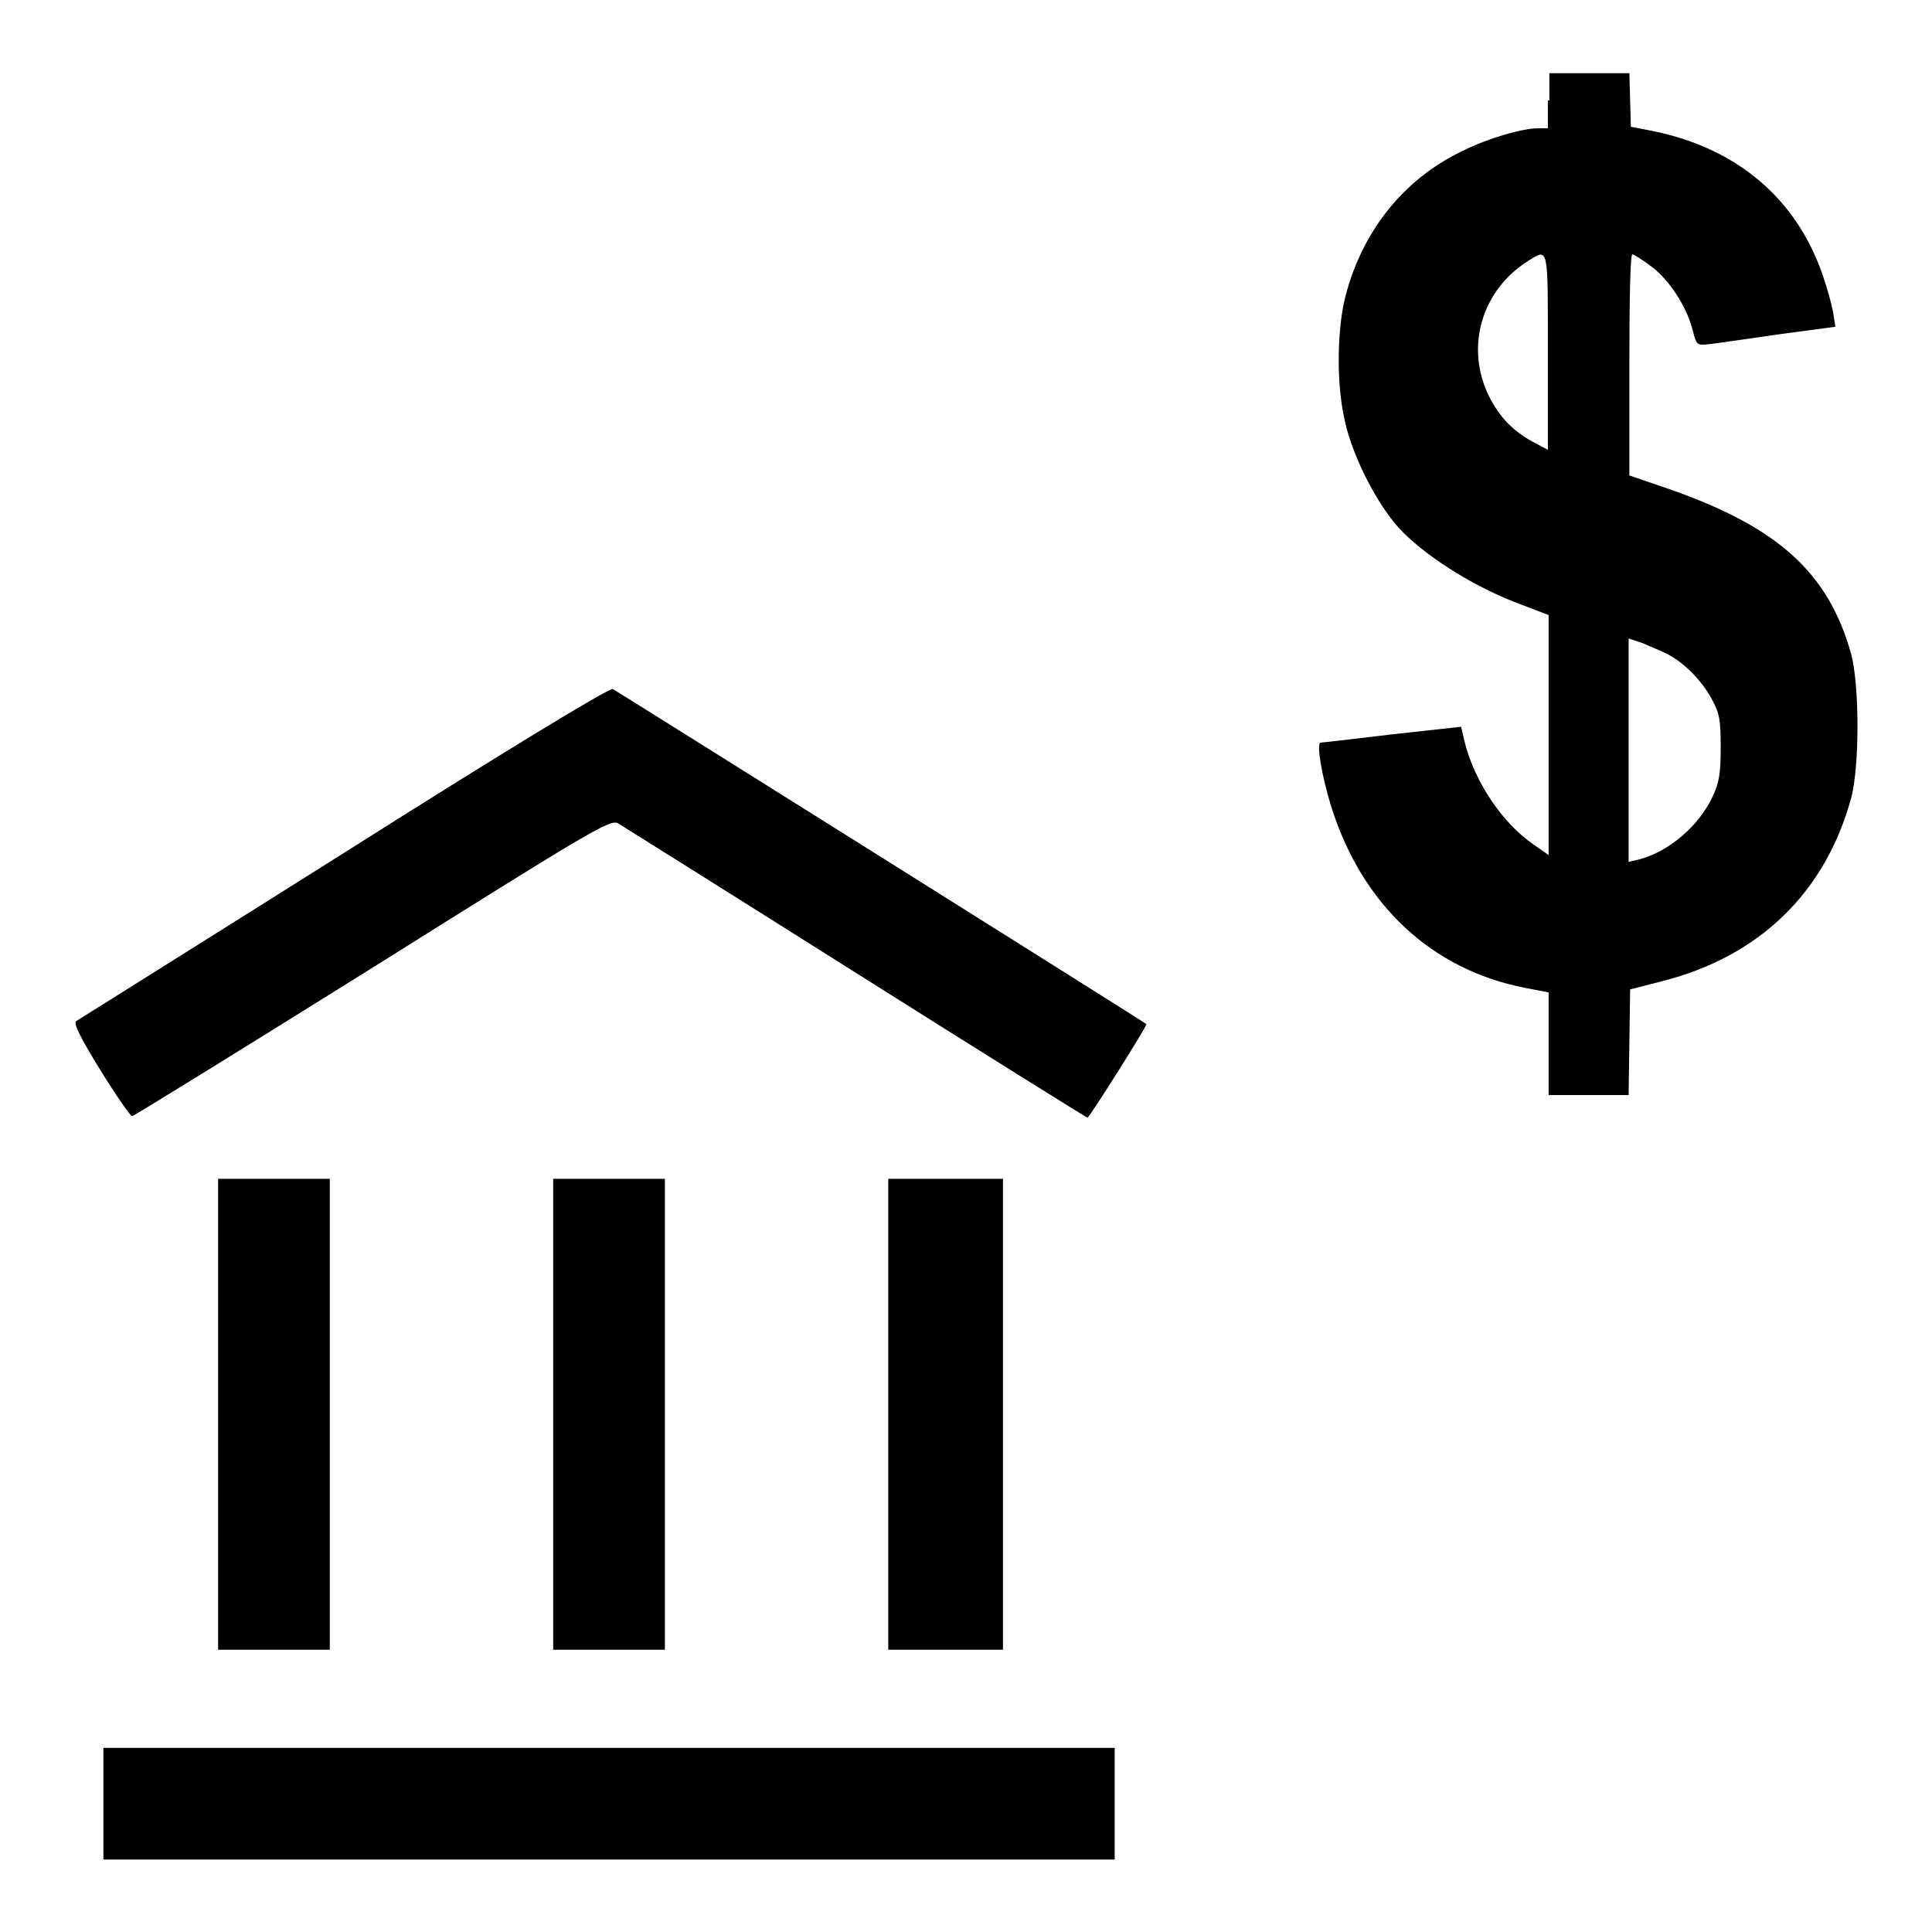
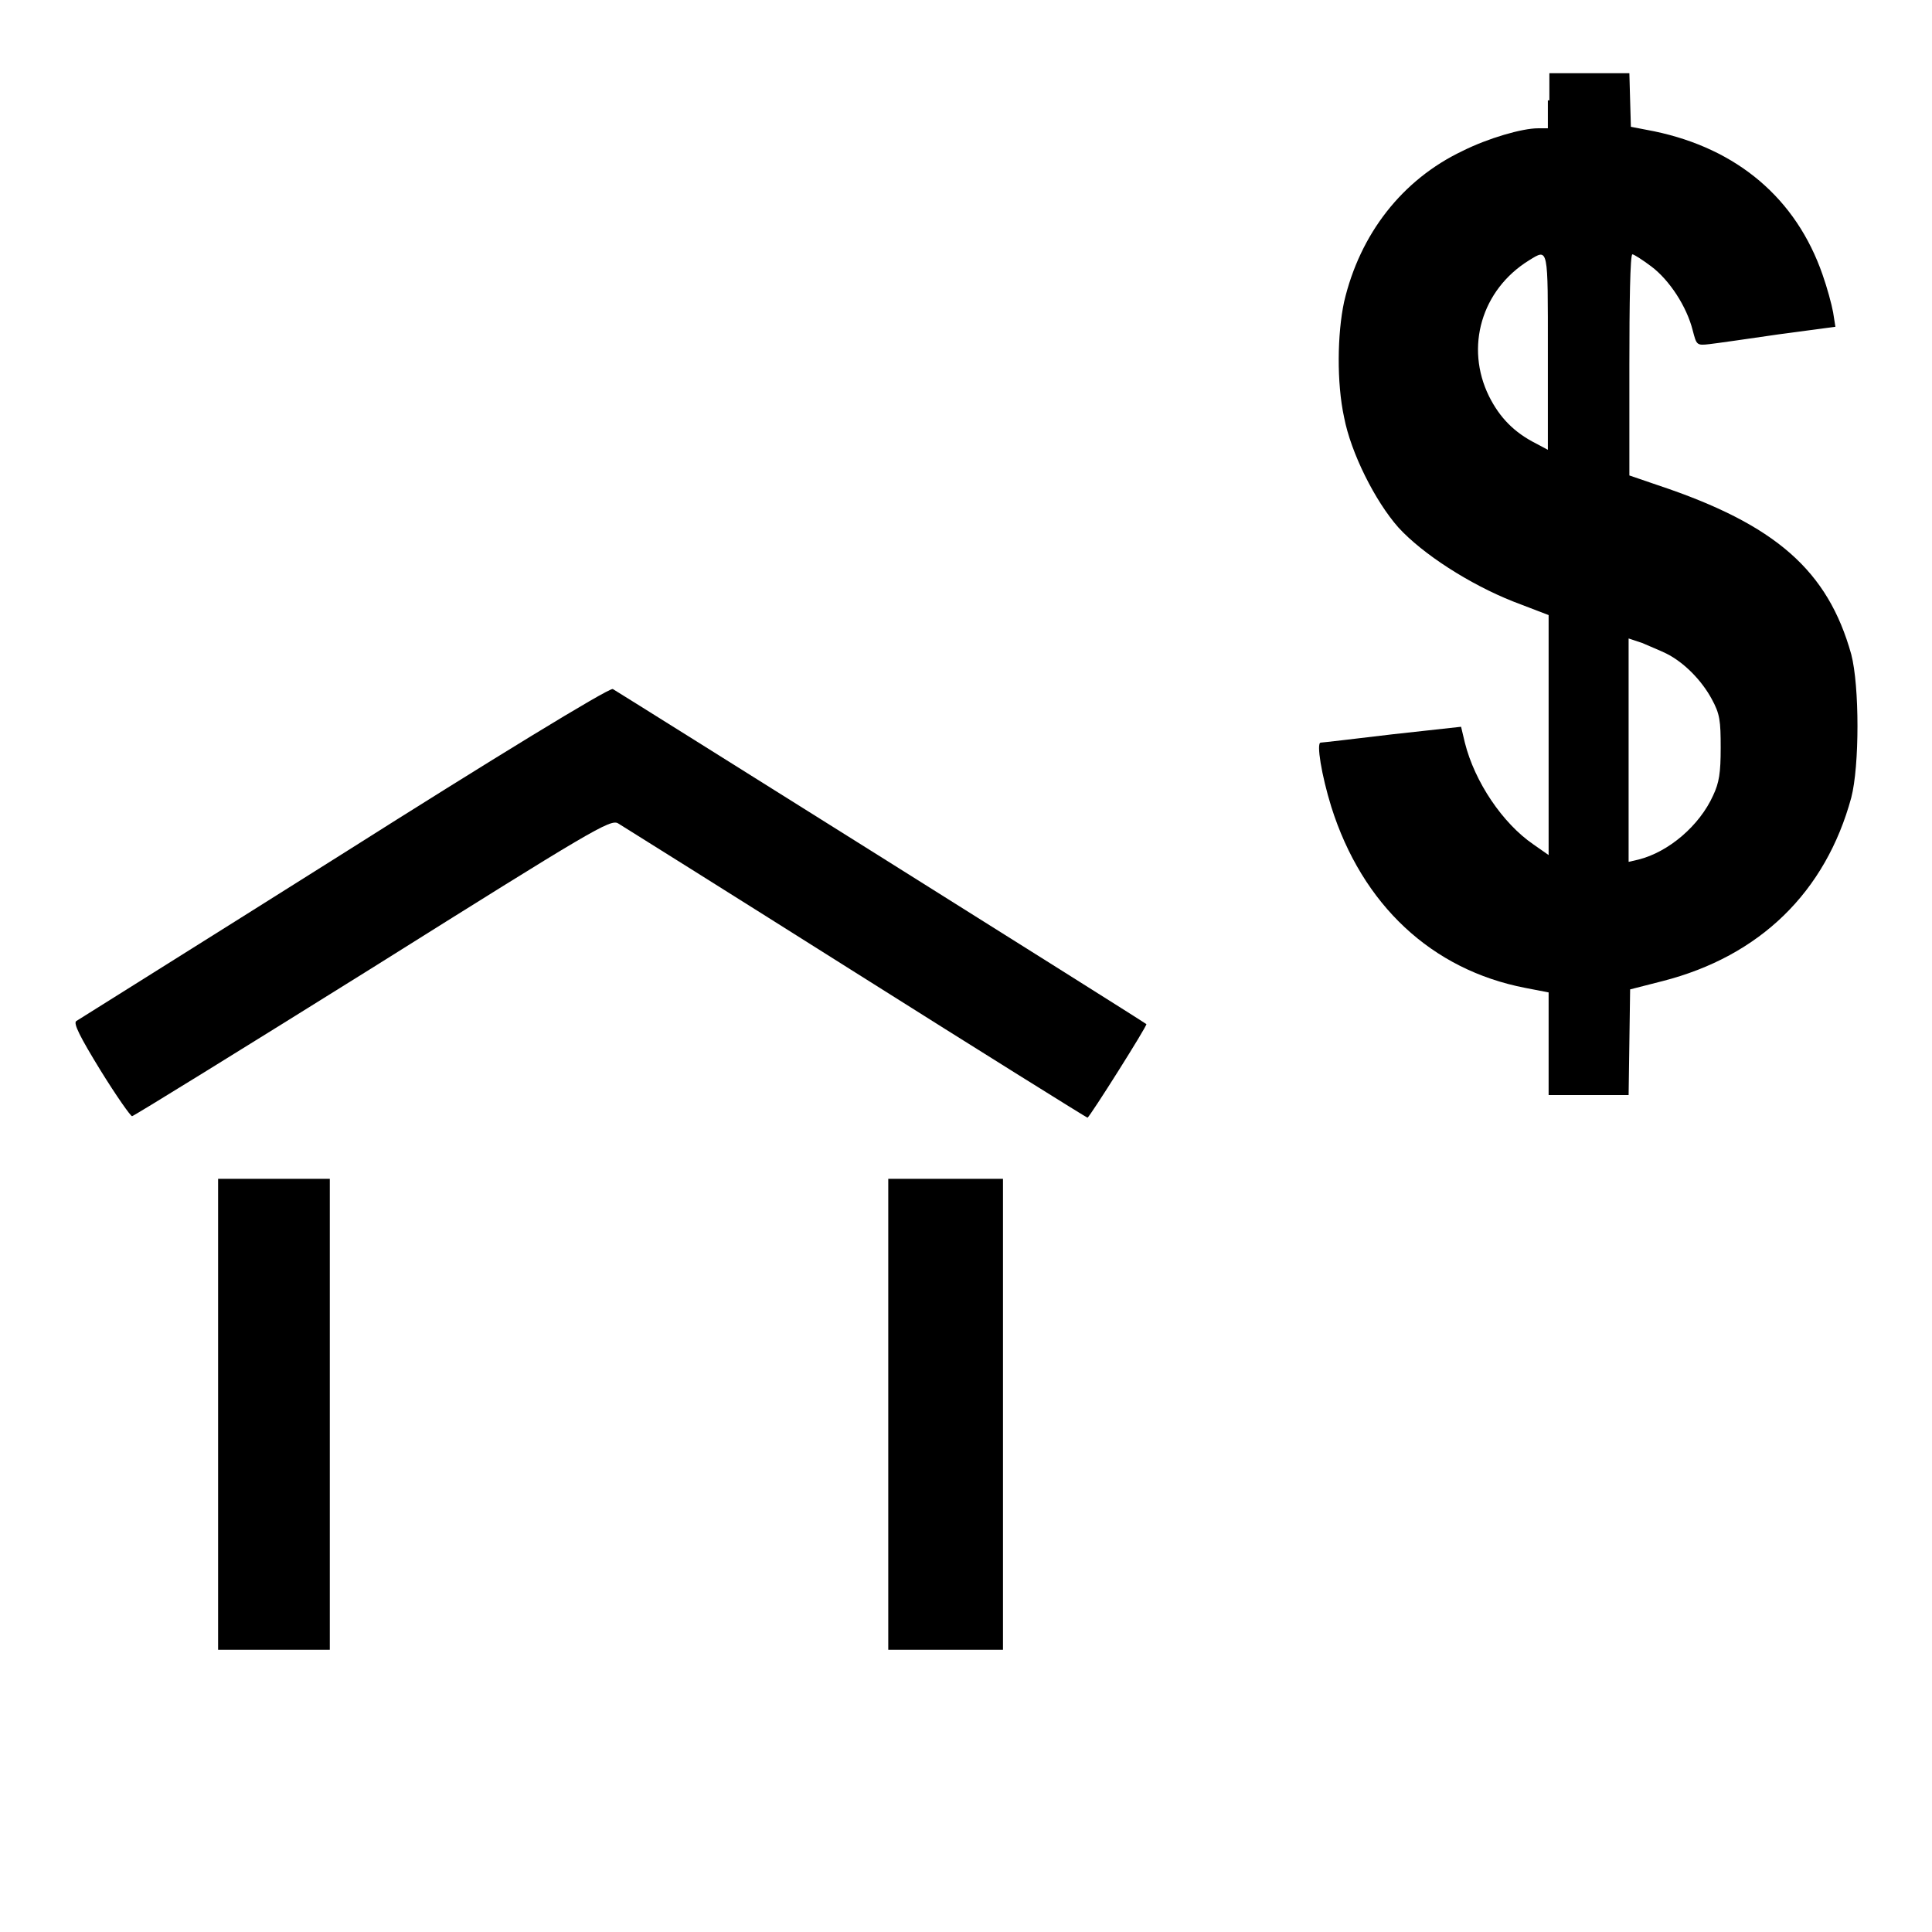
<svg xmlns="http://www.w3.org/2000/svg" version="1.1" x="0px" y="0px" viewBox="0 0 256 256" enable-background="new 0 0 256 256" xml:space="preserve">
  <g>
    <g>
      <g>
        <path fill="#000000" d="M205.1,13.3V17h-1.3c-2.1,0-6.6,1.3-10,3c-8,3.8-13.6,11-15.7,20c-0.9,4.2-1,10.7,0,15.3c0.9,4.7,4.1,11.1,7.2,14.6c3.2,3.5,9.4,7.5,15.2,9.8l4.7,1.8v15.9v15.9l-2-1.4c-4.1-2.8-7.8-8.3-9.1-13.5l-0.5-2.1l-9.1,1c-5,0.6-9.3,1.1-9.5,1.1c-0.6,0,0.1,4.3,1.4,8.5c4.1,13,13.3,21.6,25.7,24l3.1,0.6v6.8v6.8h5.3h5.3l0.1-7l0.1-7l4.3-1.1c12.9-3.3,21.6-11.8,25-24.3c1.1-4.2,1.1-14.8,0-19c-3.1-11.1-10-17.2-25.6-22.4l-3.8-1.3V48.4c0-8.1,0.1-14.7,0.4-14.7c0.2,0,1.3,0.7,2.5,1.6c2.4,1.8,4.7,5.3,5.5,8.5c0.5,1.9,0.5,2,2.2,1.8c0.9-0.1,5.1-0.7,9.2-1.3l7.5-1l-0.3-1.9c-0.2-1.1-0.8-3.3-1.4-5c-3.5-10.1-11.3-16.7-22.3-19l-3.1-0.6l-0.1-3.5l-0.1-3.6h-5.3h-5.3V13.3z M205.1,46.6v13l-1.5-0.8c-3-1.5-4.9-3.5-6.3-6.3c-3.2-6.5-1-14.1,5.3-18C205.2,32.9,205.1,32.6,205.1,46.6z M220.8,86.6c2.4,1.2,4.7,3.6,6,6c1.1,2,1.2,2.9,1.2,6.5c0,3.3-0.2,4.6-1,6.3c-1.8,4-5.9,7.5-9.9,8.5l-1.3,0.3V99.4V84.6l1.8,0.6C218.5,85.6,220,86.2,220.8,86.6z" />
        <path fill="#000000" d="M45.6,113c-19.2,12.1-35.2,22.1-35.5,22.3c-0.4,0.3,0.5,2.1,3.2,6.5c2.1,3.4,4,6.1,4.2,6.1c0.2,0,14.6-8.9,31.9-19.7c29-18.2,31.5-19.7,32.5-19.1c0.5,0.3,14.7,9.2,31.5,19.8c16.8,10.6,30.6,19.2,30.7,19.2c0.3-0.1,8-12.3,7.8-12.4c-1.1-0.8-70.3-44.2-70.7-44.4C80.7,91.1,64.7,100.9,45.6,113z" />
        <path fill="#000000" d="M28.9,187.4v31.2h7.4h7.4v-31.2v-31.2h-7.4h-7.4V187.4z" />
-         <path fill="#000000" d="M73.3,187.4v31.2h7.4h7.4v-31.2v-31.2h-7.4h-7.4V187.4z" />
        <path fill="#000000" d="M117.7,187.4v31.2h7.6h7.6v-31.2v-31.2h-7.6h-7.6V187.4z" />
-         <path fill="#000000" d="M13.7,239v7.4h67h67V239v-7.4h-67h-67V239z" />
      </g>
    </g>
  </g>
</svg>